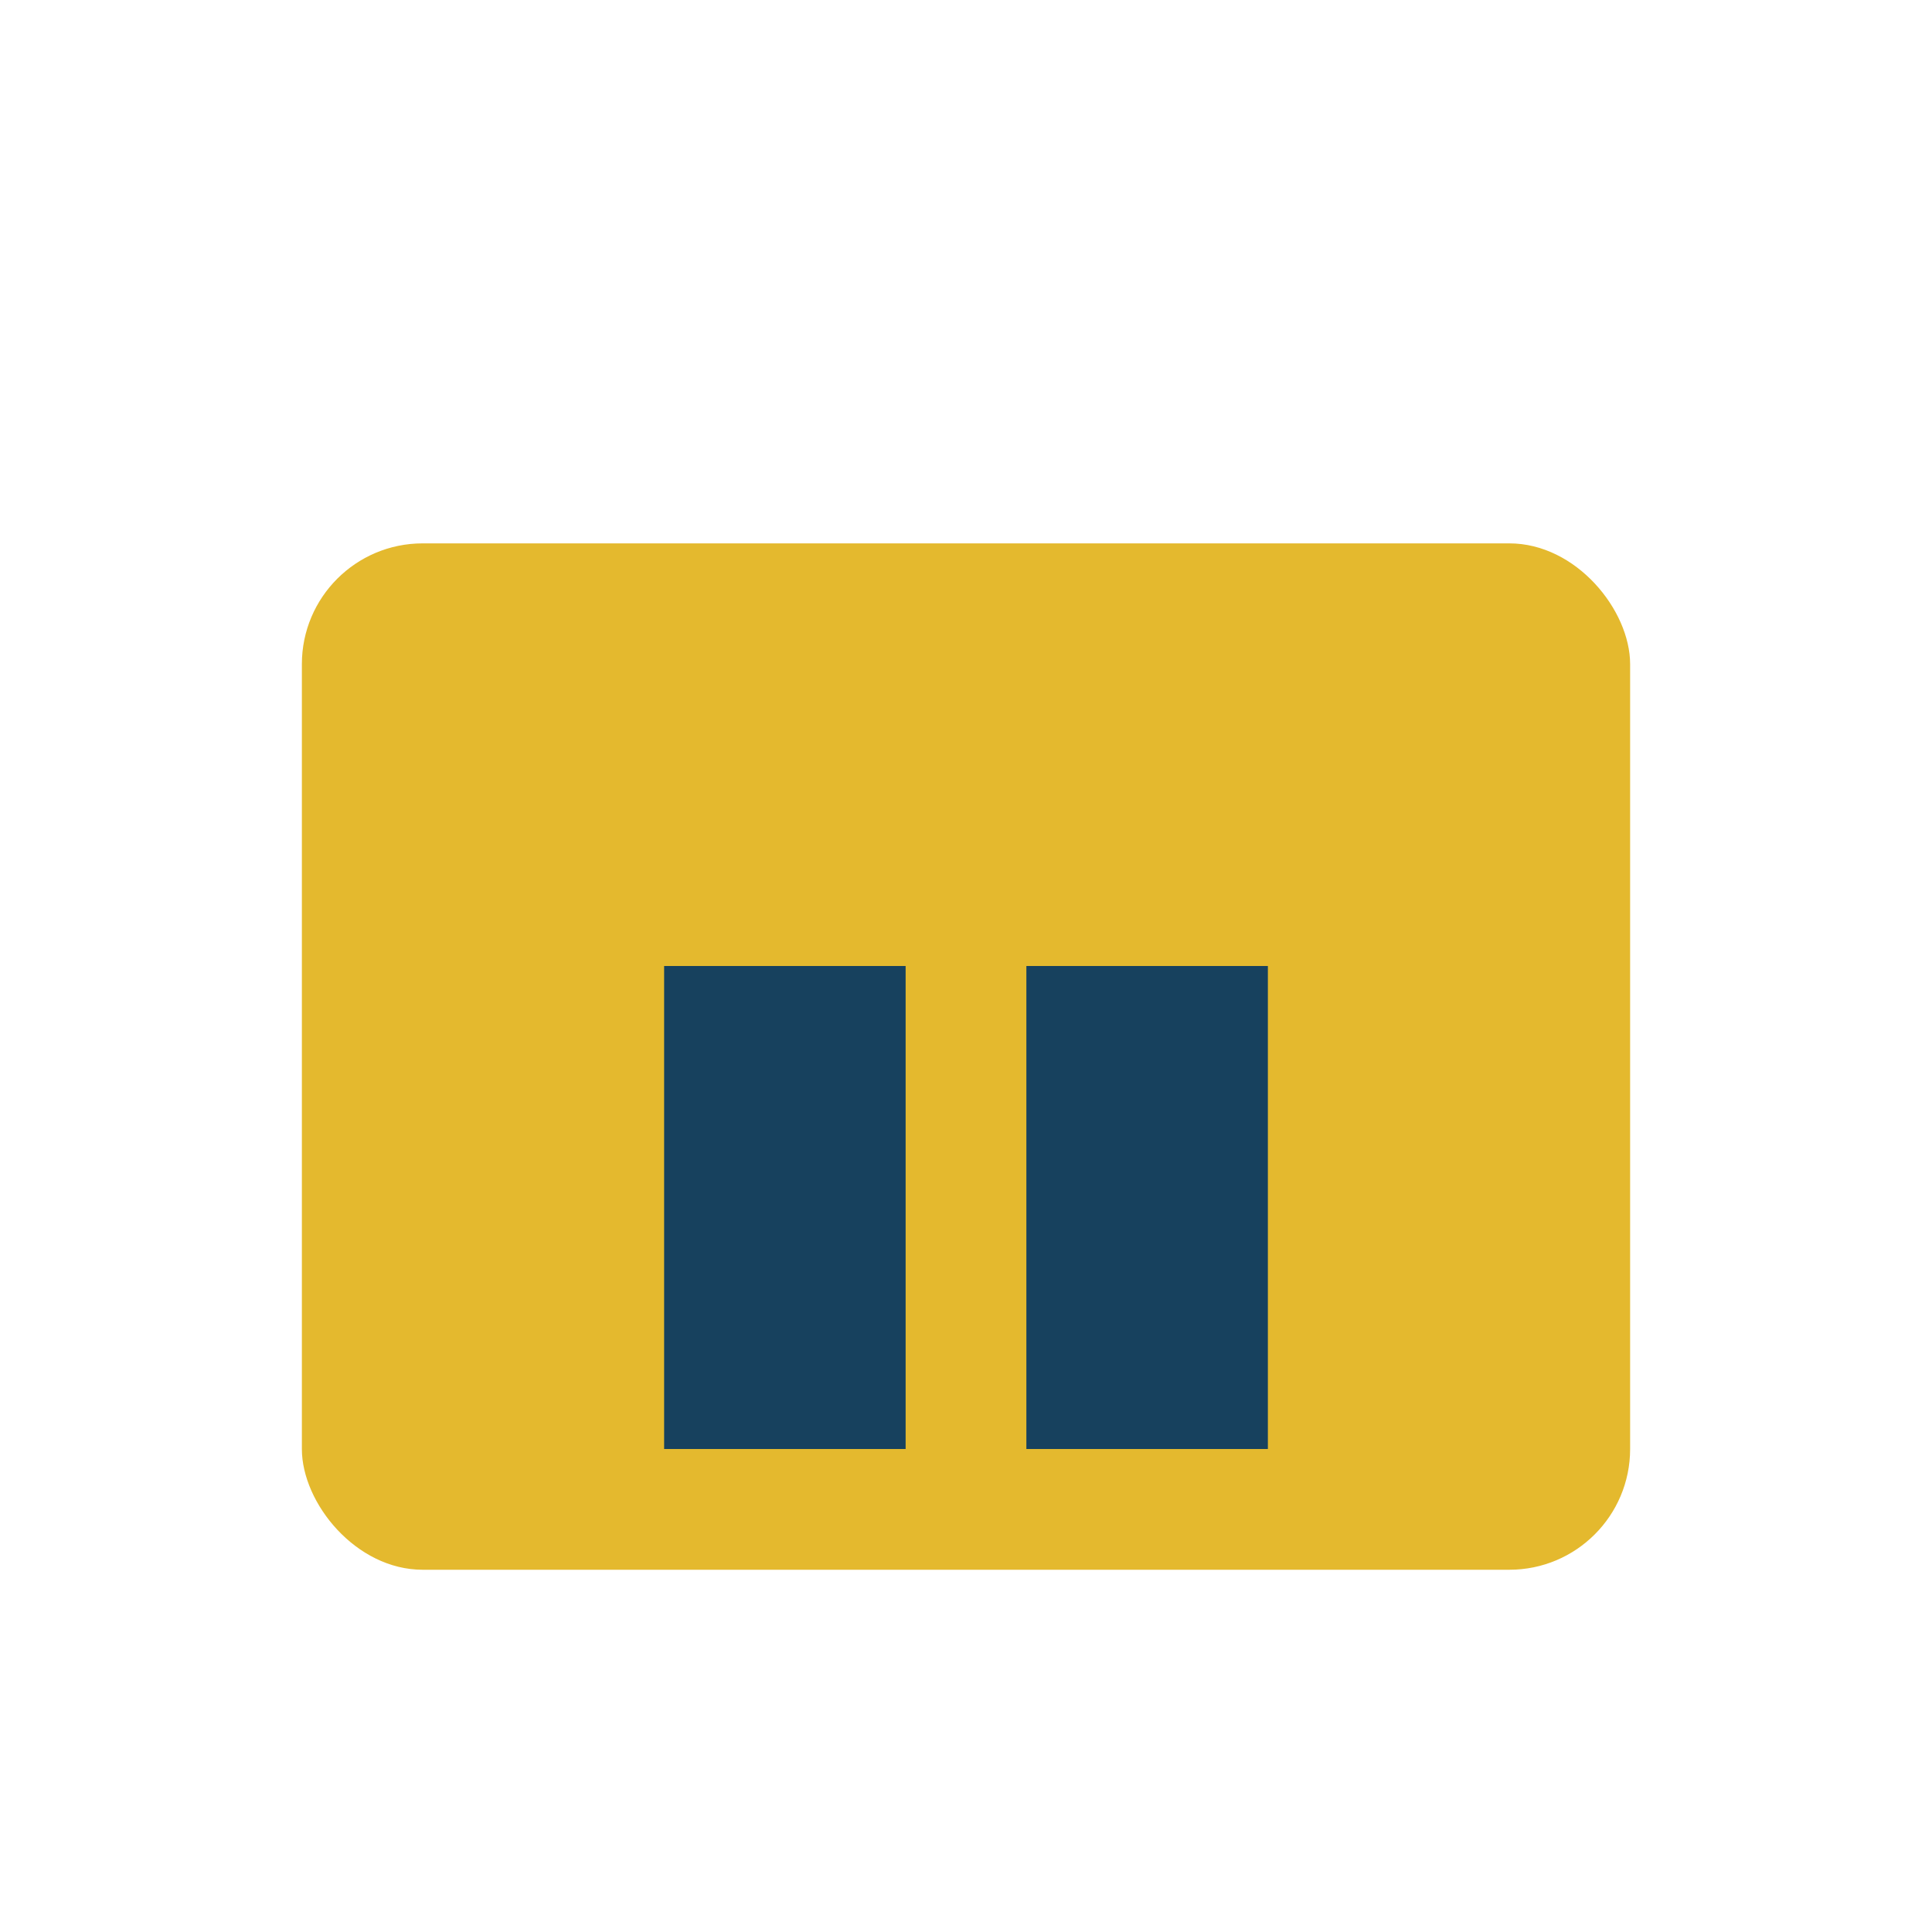
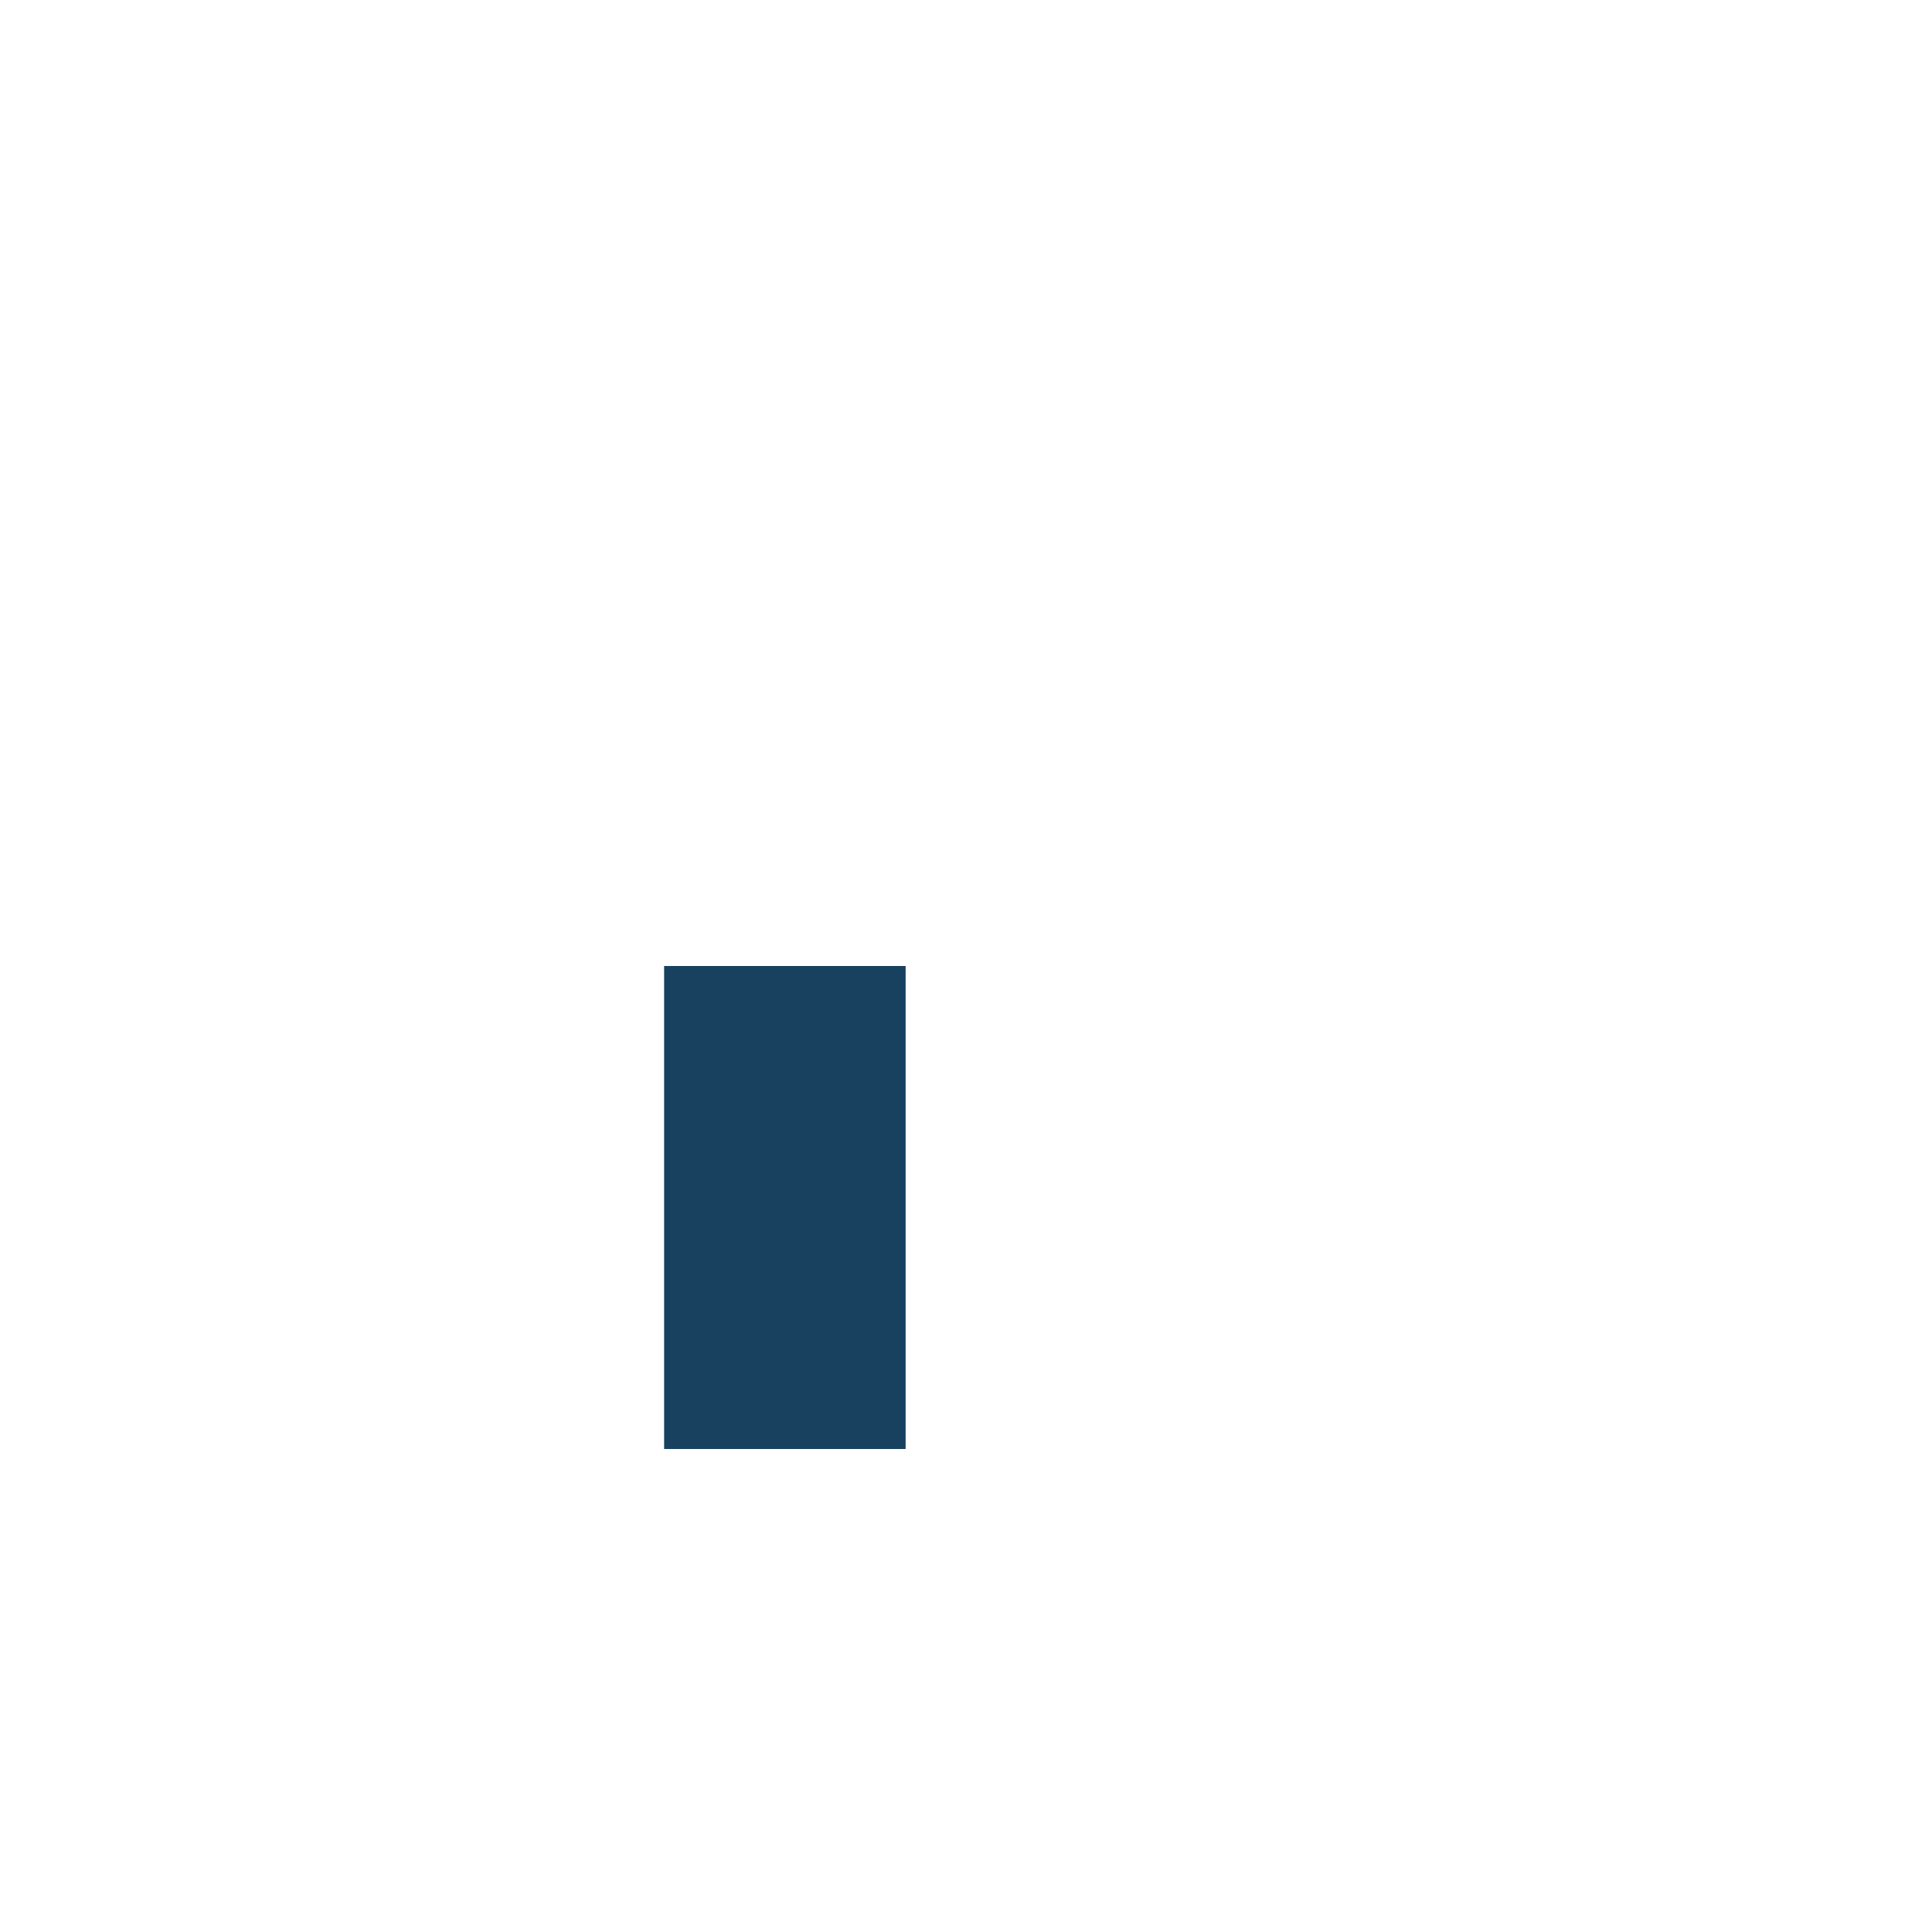
<svg xmlns="http://www.w3.org/2000/svg" width="32" height="32" viewBox="0 0 32 32">
-   <rect x="5" y="9" width="22" height="17" rx="2" fill="#E4B92E" />
  <rect x="11" y="16" width="4" height="8" fill="#17415E" />
-   <rect x="17" y="16" width="4" height="8" fill="#17415E" />
</svg>